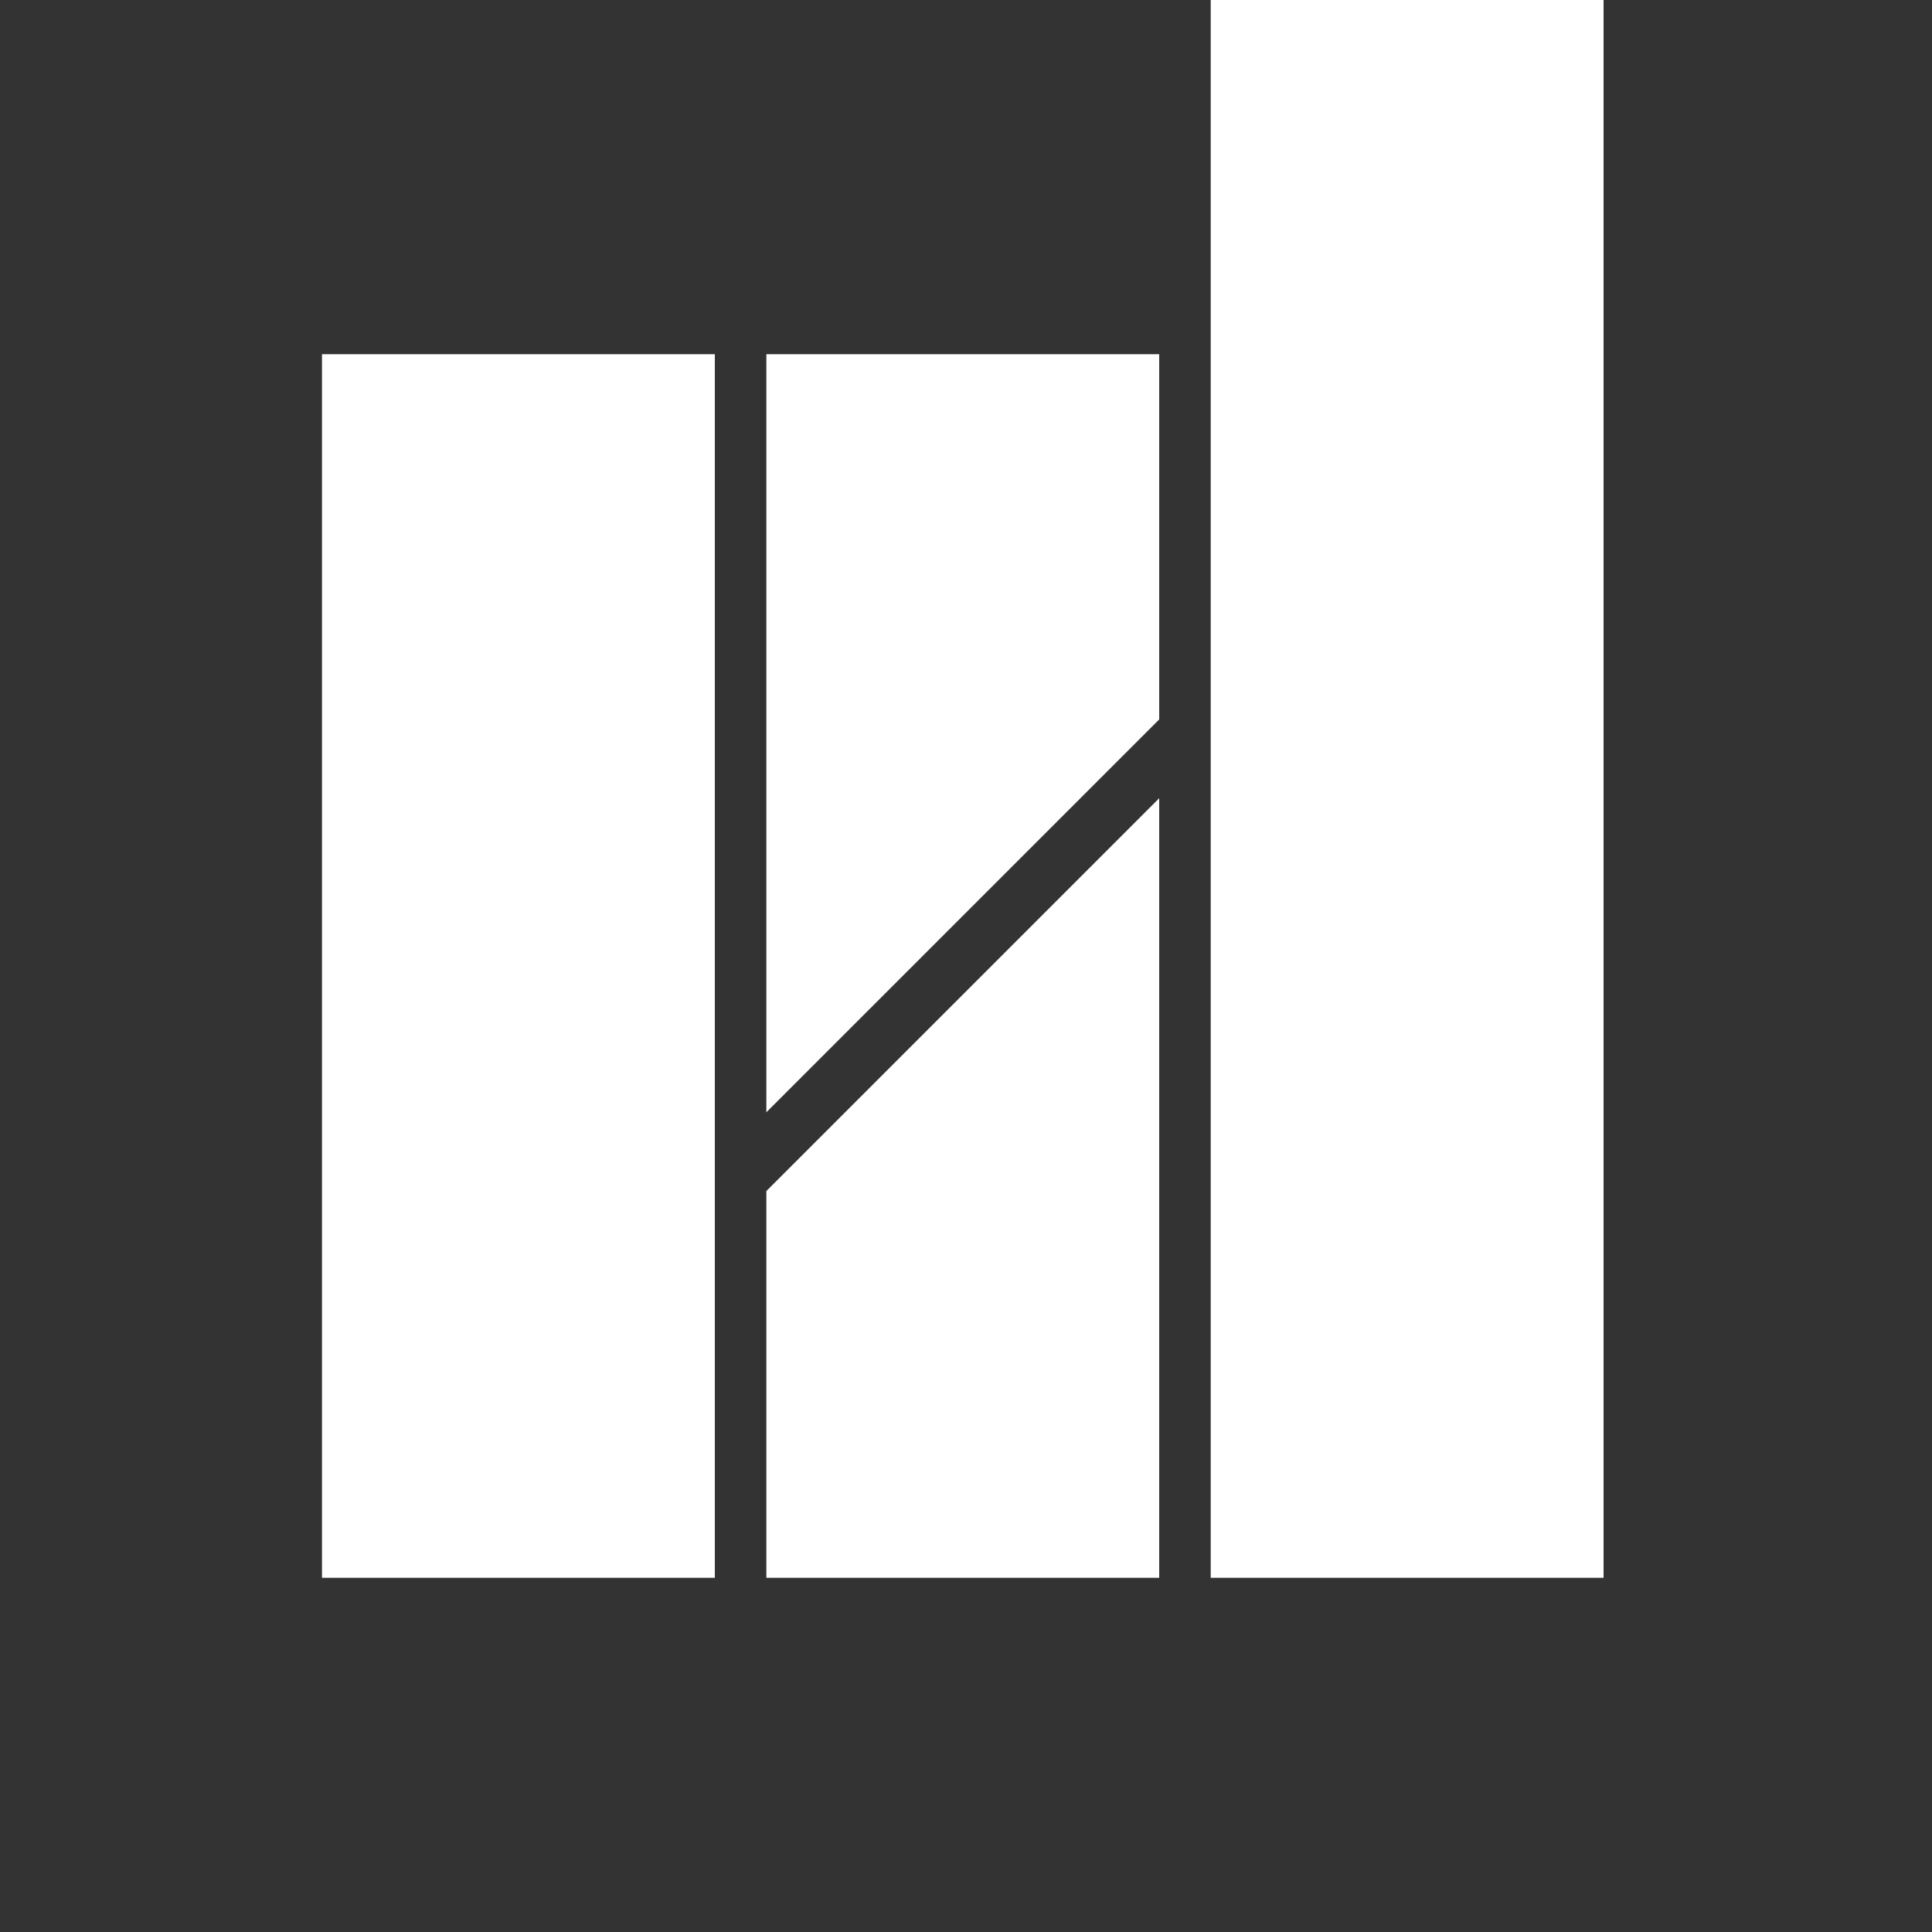
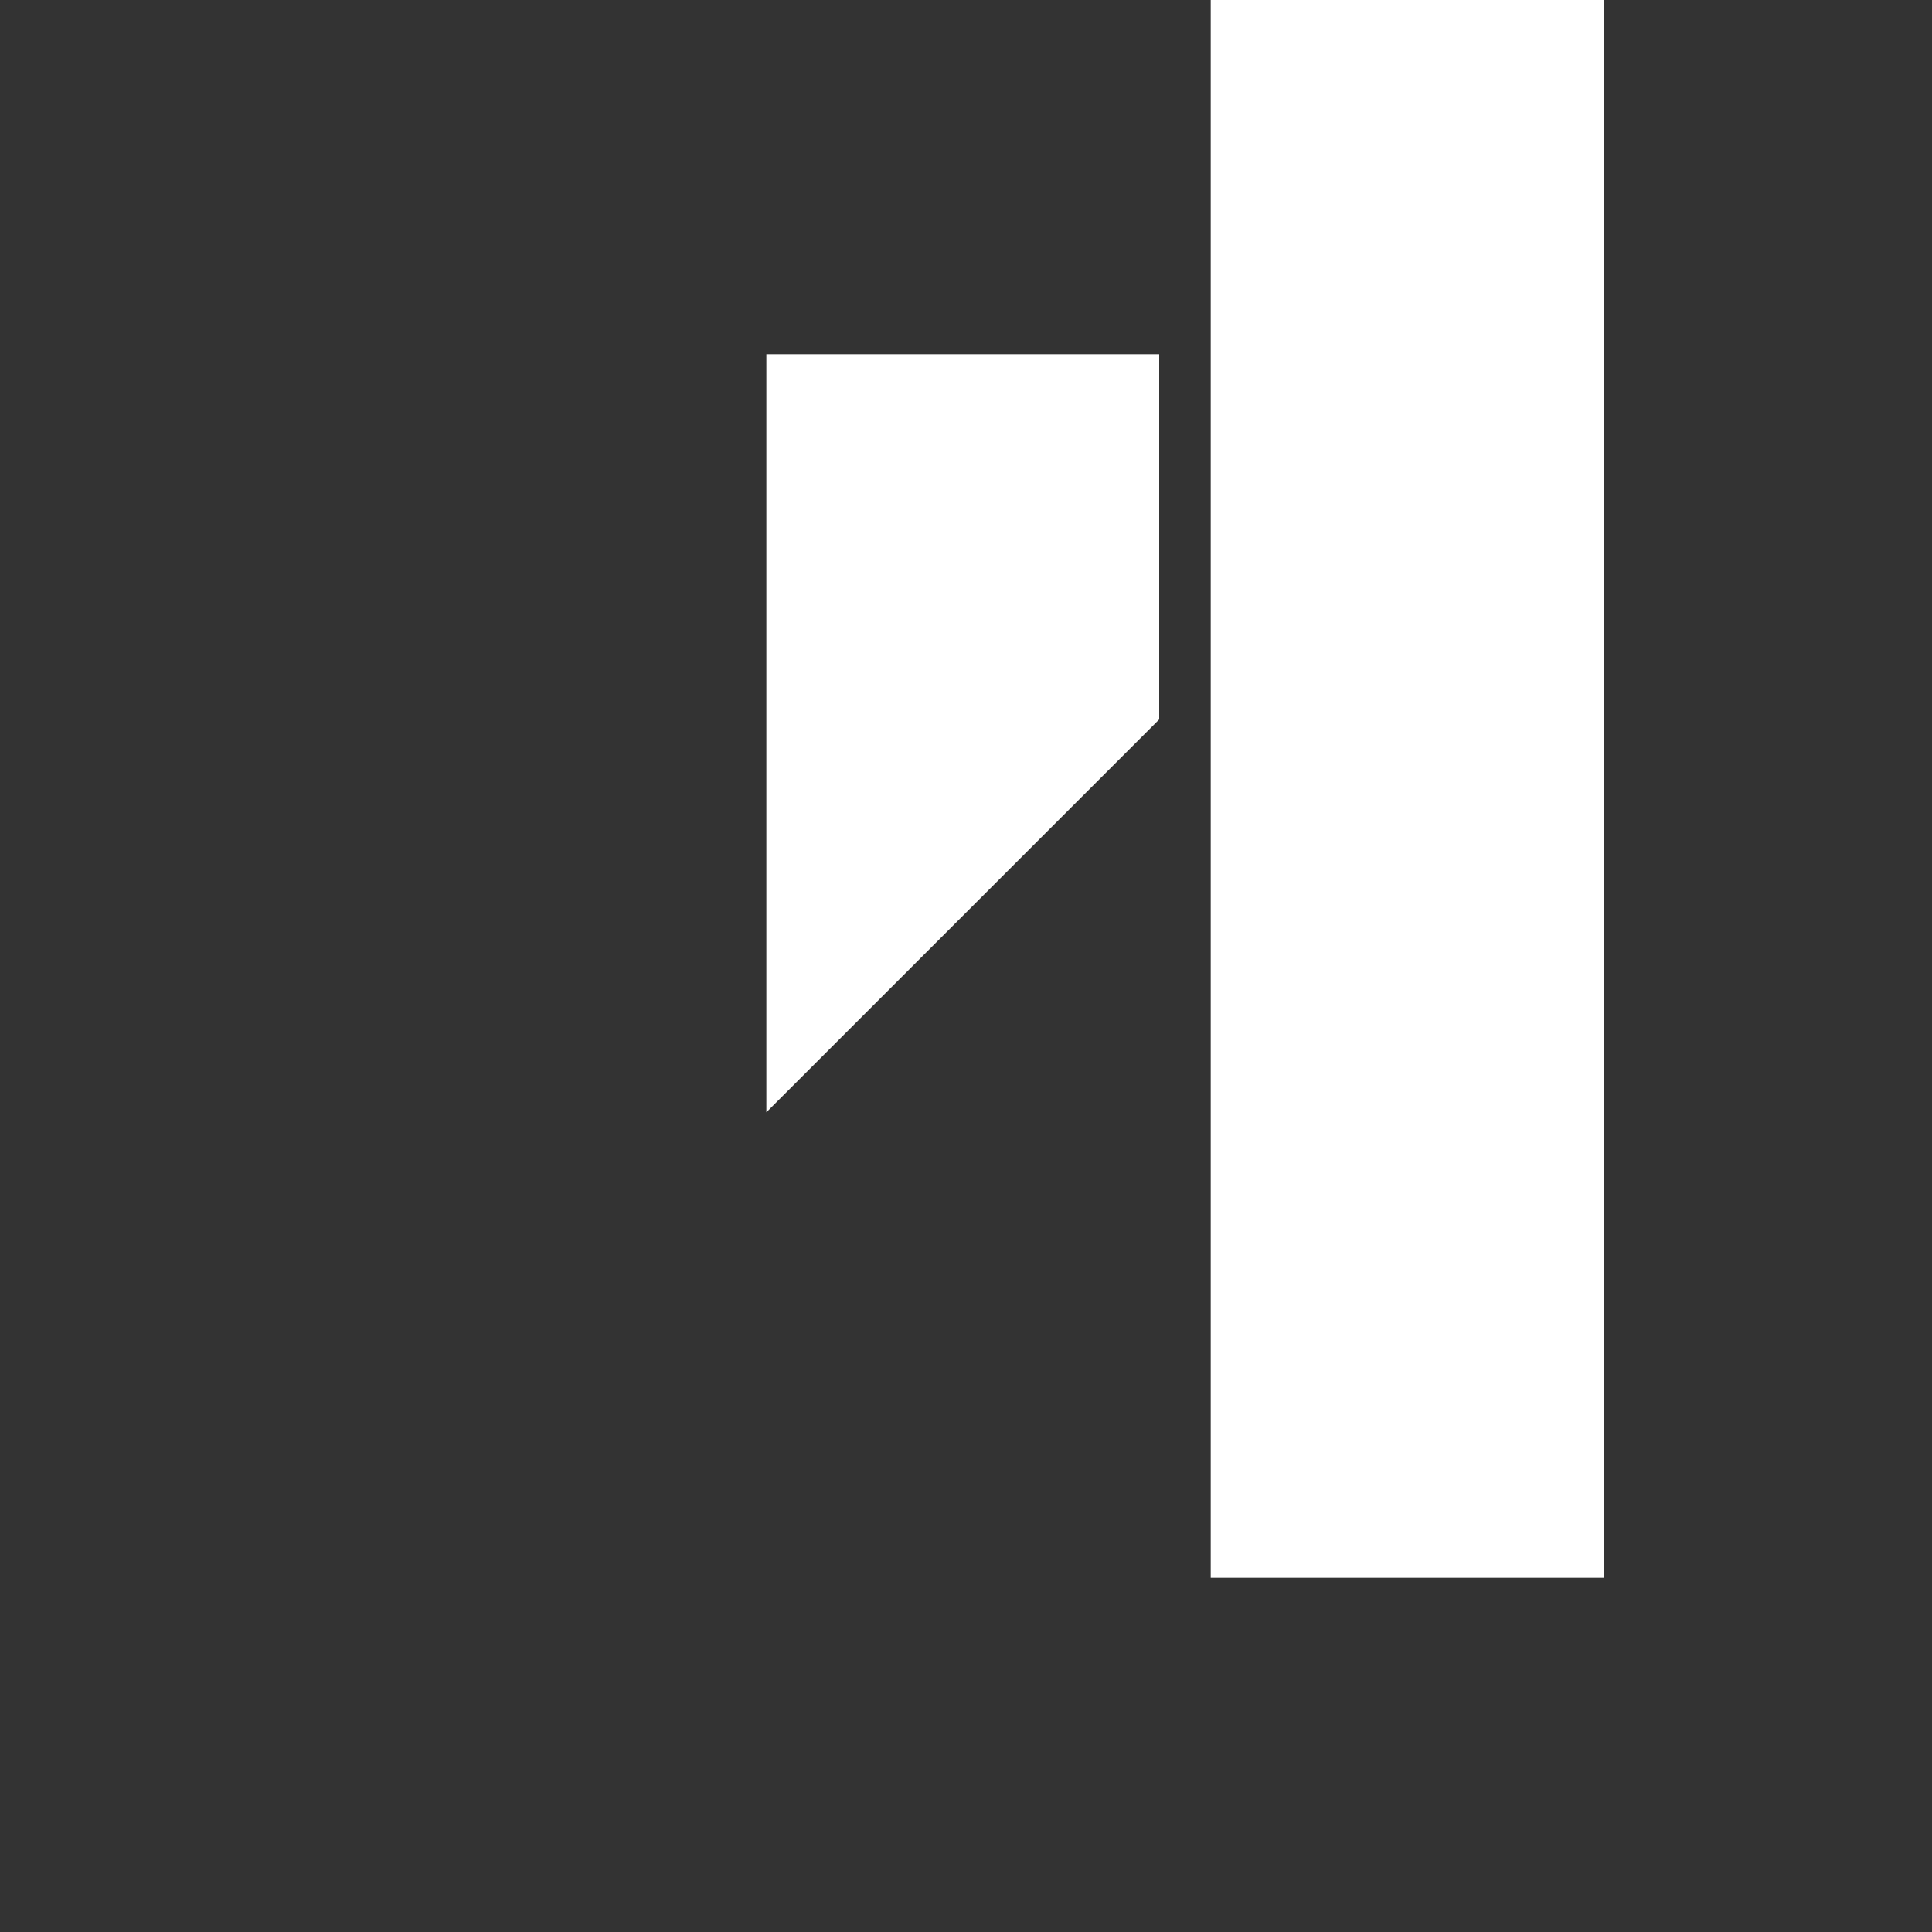
<svg xmlns="http://www.w3.org/2000/svg" width="200" height="200" viewBox="0 0 200 200" fill="none">
  <rect x="0" y="0" width="200" height="200" fill="#333333" stroke="none" />
-   <path d="M74 36.667H33.333V163.333H74V36.667Z" fill="white" />
  <path d="M166 0H125.333V163.333H166V0Z" fill="white" />
-   <path fill-rule="evenodd" clip-rule="evenodd" d="M79.333 123.299V163.333H120V82.633L79.333 123.299Z" fill="white" />
  <path fill-rule="evenodd" clip-rule="evenodd" d="M120 36.667H79.333V115.142L120 74.475V36.667Z" fill="white" />
</svg>